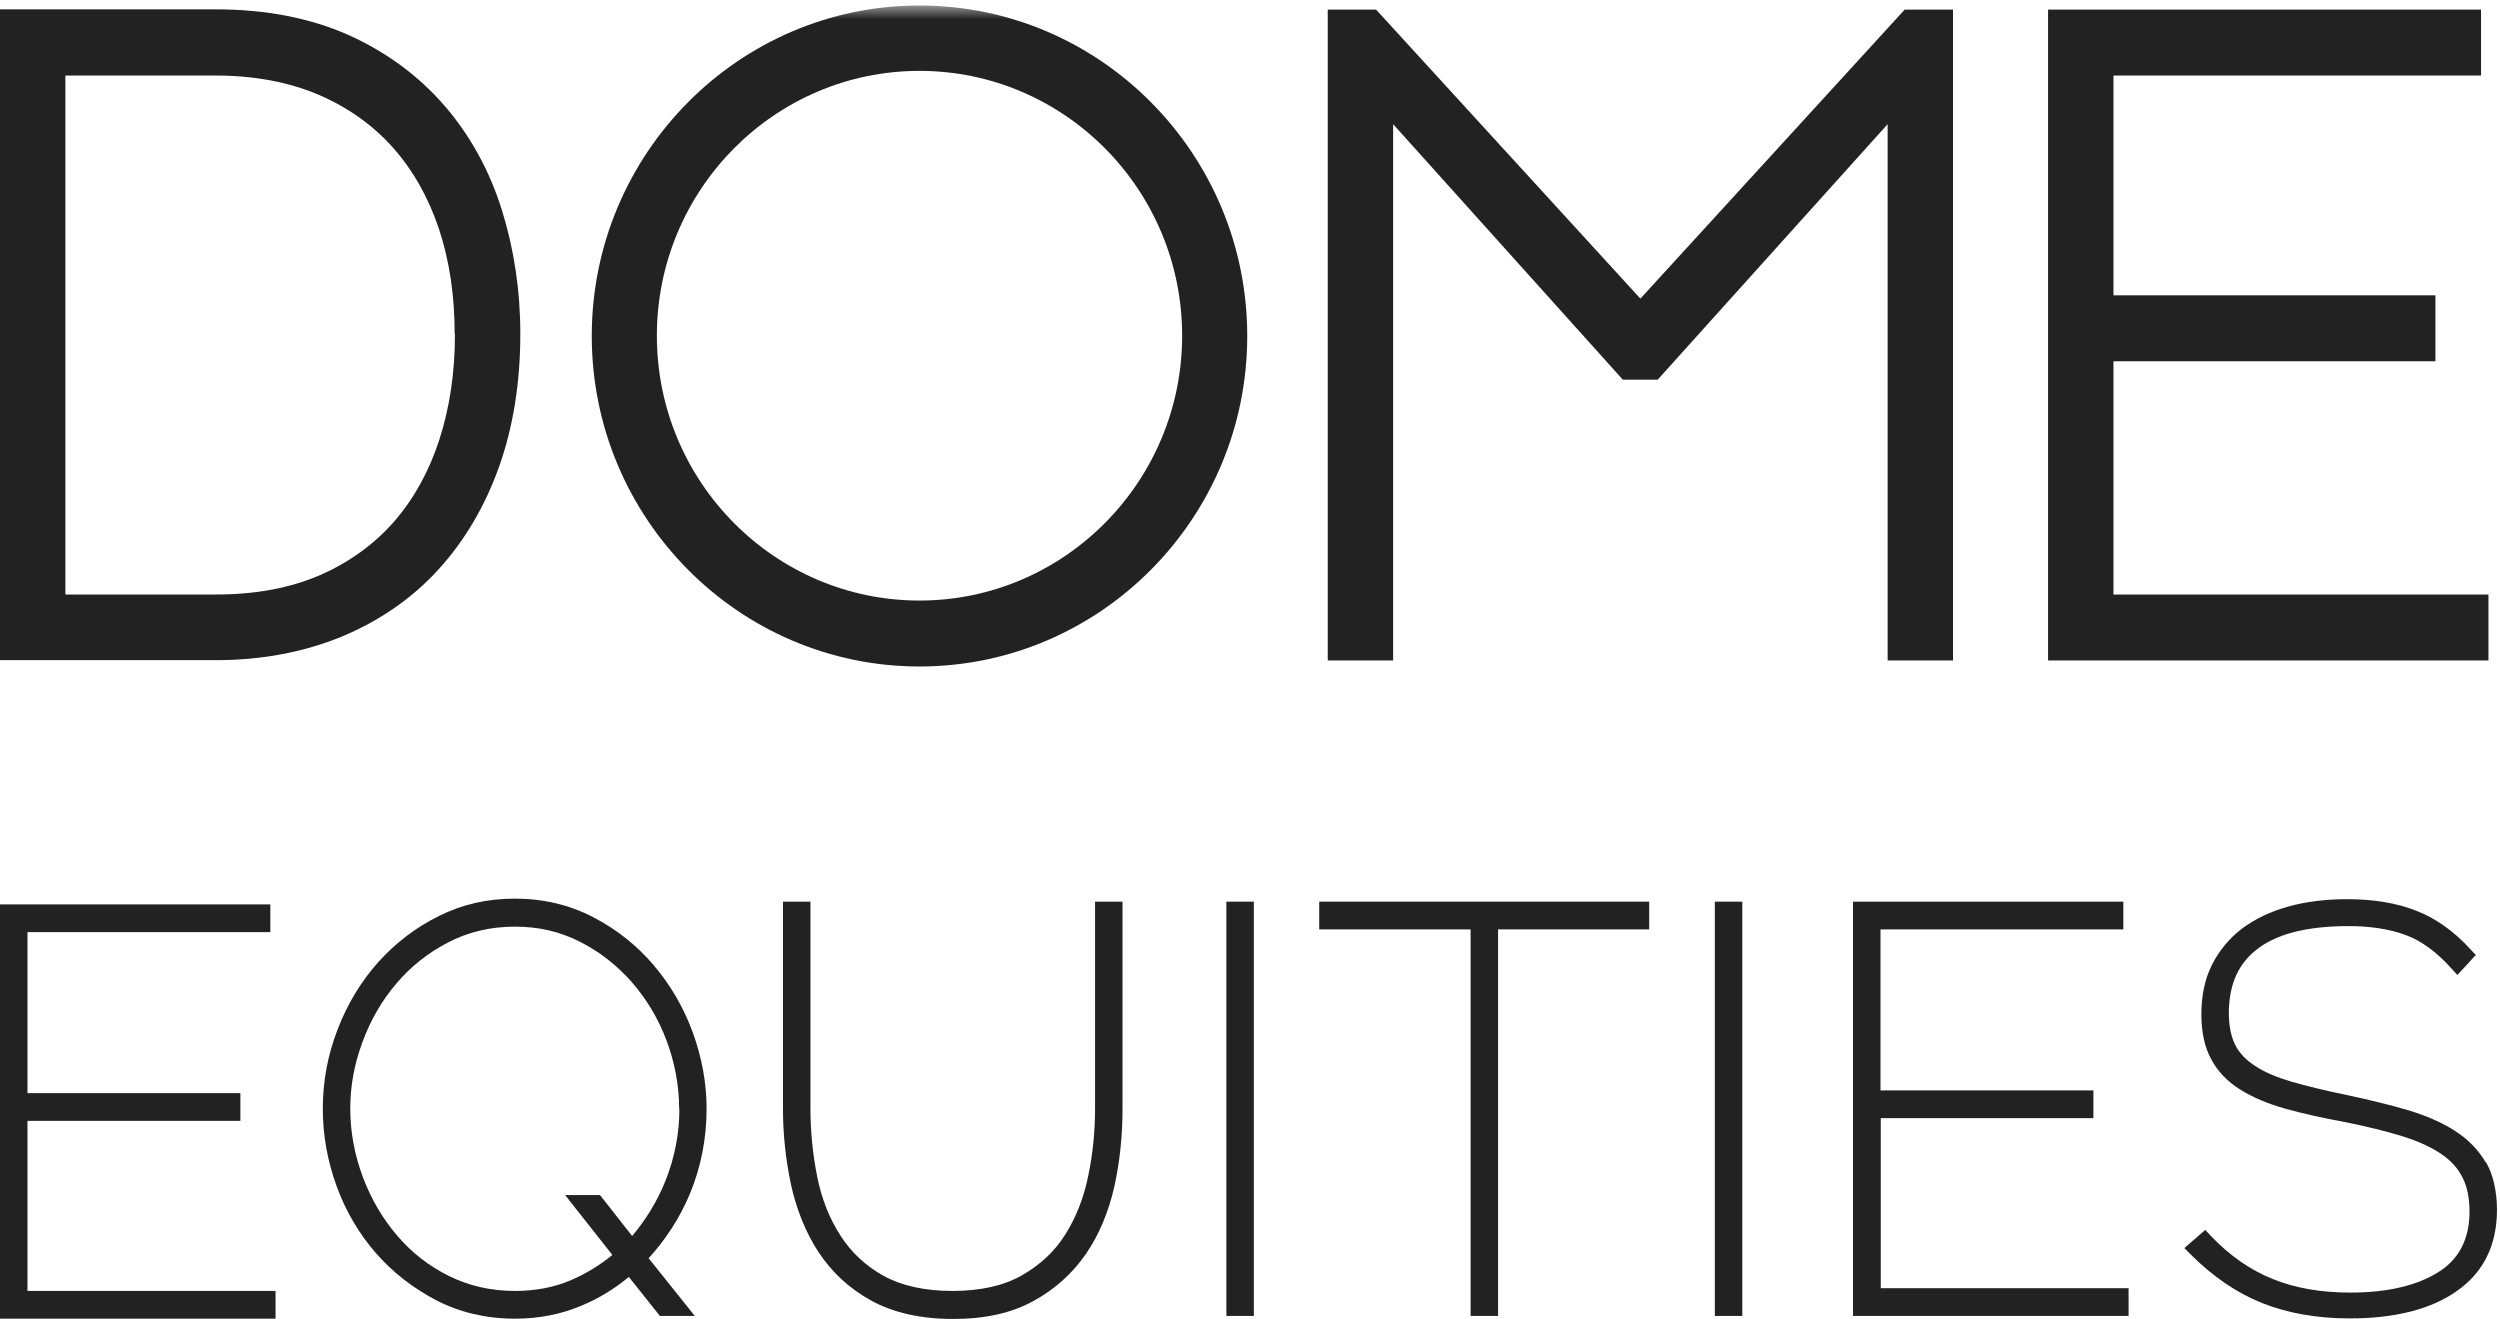
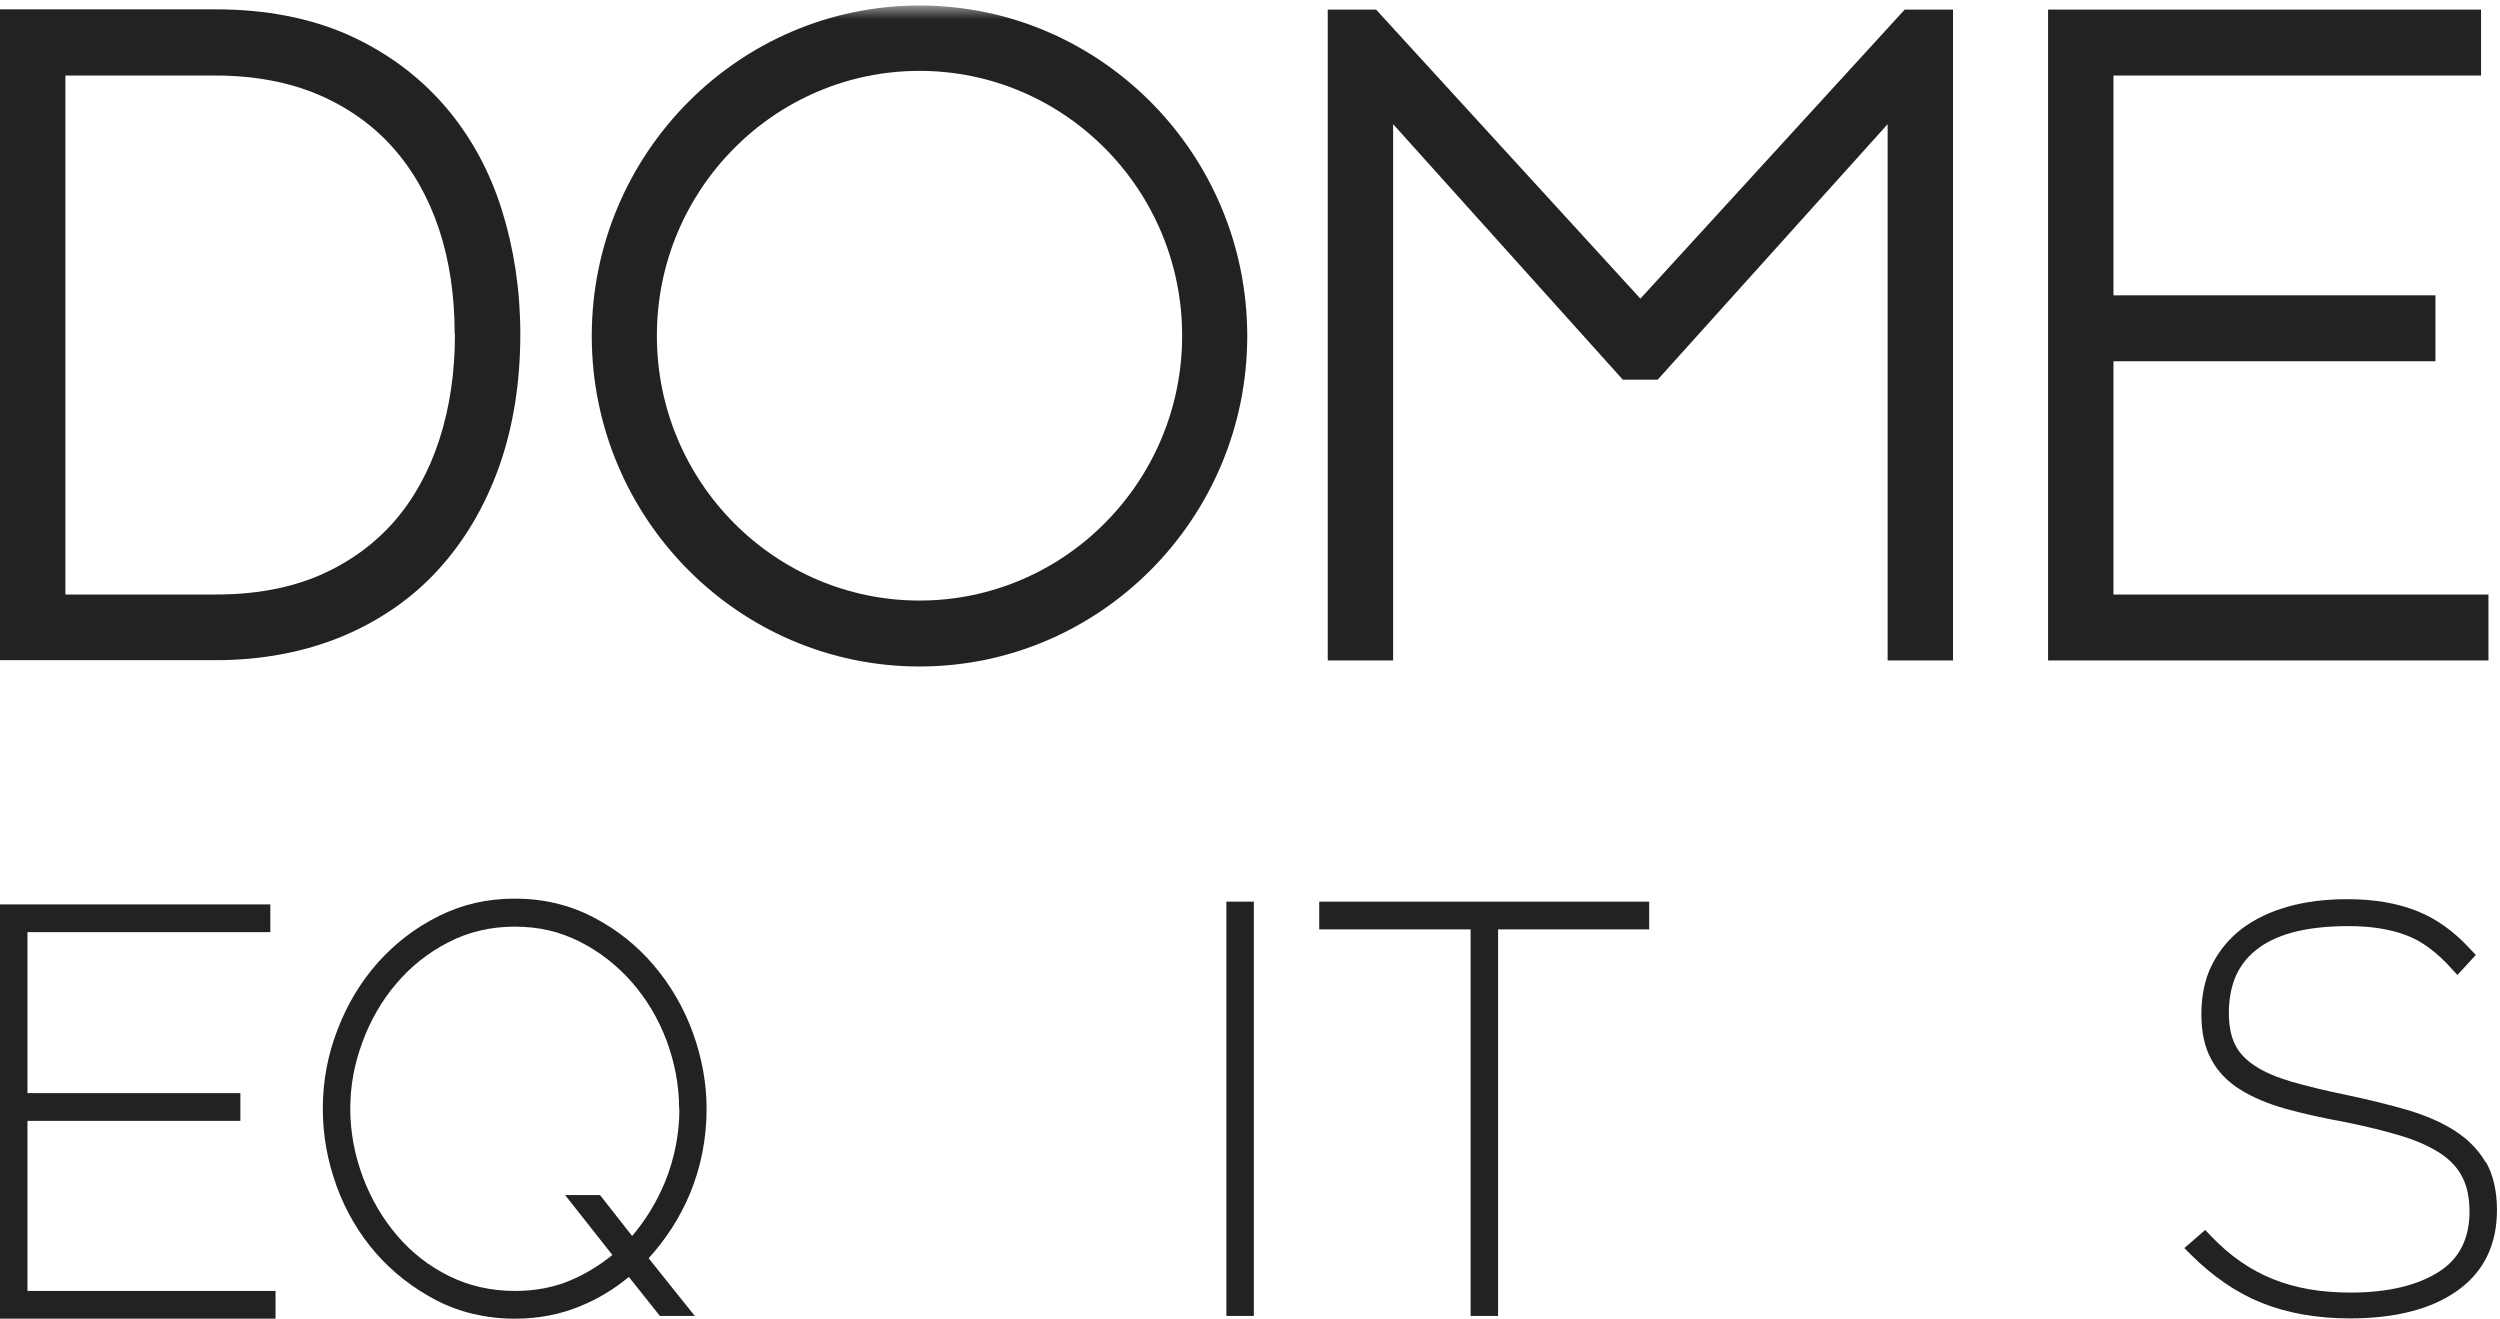
<svg xmlns="http://www.w3.org/2000/svg" id="Layer_1" data-name="Layer 1" viewBox="0 0 91 48">
  <defs>
    <style>
      .cls-1 {
        mask: url(#mask);
      }

      .cls-2 {
        fill: #222;
      }

      .cls-2, .cls-3 {
        fill-rule: evenodd;
        stroke-width: 0px;
      }

      .cls-3 {
        fill: #fff;
      }
    </style>
    <mask id="mask" x="0" y=".2" width="90.88" height="47.8" maskUnits="userSpaceOnUse">
      <g id="mask-2">
        <path id="path-1" class="cls-3" d="m0,.2h90.88v47.8H0" />
      </g>
    </mask>
  </defs>
  <g id="Home-v2">
    <g id="Artboard">
      <g id="Navigation">
        <g id="Dome-Logo">
          <path id="Fill-1" class="cls-2" d="m16.56,12.17c0,1.38-.19,2.67-.57,3.84-.37,1.14-.92,2.14-1.64,2.97-.72.82-1.62,1.48-2.69,1.95-1.08.47-2.35.71-3.79.71H2.38V2.75h5.48c1.4,0,2.66.24,3.74.7,1.07.46,1.98,1.11,2.7,1.92.73.82,1.29,1.81,1.67,2.94.39,1.16.58,2.45.58,3.85m-.36-8.3c-.93-1.08-2.1-1.95-3.49-2.58-1.39-.62-3.02-.94-4.85-.94H0v23.69h7.86c1.66,0,3.19-.29,4.56-.85,1.38-.57,2.57-1.39,3.53-2.44.95-1.04,1.7-2.3,2.22-3.76.51-1.44.77-3.06.77-4.82,0-1.59-.23-3.1-.67-4.51-.45-1.44-1.15-2.71-2.07-3.78" />
          <path id="Fill-3" class="cls-2" d="m59.71,10.87L50.09.35h-1.76v23.69h2.38V4.52l8.36,9.3h1.27l8.37-9.3v19.52h2.38V.35h-1.76l-9.62,10.52Z" />
          <path id="Fill-5" class="cls-2" d="m76.93,21.64v-8.49h11.72v-2.4h-11.72V2.75h13.38V.35h-15.76v23.69h16.03v-2.4h-13.65Z" />
          <g id="Group-9">
            <g class="cls-1">
              <path id="Fill-7" class="cls-2" d="m43.03,12.22c0,5.31-4.29,9.64-9.56,9.64s-9.56-4.32-9.56-9.64,4.29-9.64,9.56-9.64,9.56,4.32,9.56,9.64M33.47.2c-6.58,0-11.93,5.4-11.93,12.03s5.35,12.03,11.93,12.03,11.93-5.4,11.93-12.03S40.05.2,33.47.2" />
            </g>
          </g>
          <path id="Fill-10" class="cls-2" d="m24.73,40.36c0,.89-.17,1.78-.51,2.63-.3.74-.71,1.41-1.21,2l-1.17-1.49h-1.27l1.72,2.18c-.45.37-.94.67-1.49.91-.62.27-1.31.4-2.05.4-.87,0-1.67-.18-2.4-.54-.73-.36-1.36-.85-1.89-1.47-.53-.62-.95-1.33-1.25-2.13-.3-.8-.46-1.64-.46-2.49s.15-1.63.44-2.42c.29-.79.7-1.51,1.23-2.13.52-.62,1.16-1.13,1.9-1.51.73-.38,1.54-.57,2.42-.57s1.63.18,2.35.54c.72.36,1.36.86,1.9,1.47.54.62.97,1.33,1.27,2.13.3.8.46,1.64.46,2.49m1,0c0-.93-.17-1.86-.5-2.77-.33-.91-.81-1.73-1.42-2.45-.61-.72-1.35-1.31-2.2-1.75-.86-.45-1.82-.68-2.85-.68s-1.92.21-2.77.63c-.85.42-1.59.99-2.22,1.69-.62.7-1.12,1.52-1.47,2.44-.36.92-.54,1.89-.54,2.88s.17,1.9.5,2.82c.33.91.82,1.74,1.43,2.44.62.71,1.36,1.28,2.2,1.72.85.44,1.82.67,2.86.67.85,0,1.65-.15,2.39-.46.64-.26,1.23-.62,1.76-1.06l1.13,1.42h1.27l-1.68-2.1c.62-.68,1.13-1.46,1.5-2.34.4-.96.61-2.01.61-3.1" />
-           <path id="Fill-12" class="cls-2" d="m39.86,40.36c0,.82-.08,1.64-.25,2.45-.16.79-.44,1.5-.83,2.12-.38.61-.91,1.11-1.58,1.49-.66.38-1.51.57-2.53.57s-1.85-.19-2.51-.55c-.66-.37-1.18-.86-1.57-1.47-.4-.62-.68-1.33-.84-2.12-.16-.8-.25-1.64-.25-2.49v-7.54h-1v7.54c0,.93.1,1.85.29,2.75.2.91.53,1.74,1,2.46.48.73,1.12,1.33,1.92,1.77.8.44,1.8.67,2.98.67s2.14-.22,2.92-.65c.79-.43,1.43-1.01,1.92-1.72.48-.7.82-1.52,1.03-2.44.2-.9.3-1.86.3-2.84v-7.54h-1v7.54Z" />
          <path id="Fill-14" class="cls-2" d="m44.64,47.9h1v-15.08h-1v15.08Z" />
          <path id="Fill-16" class="cls-2" d="m48.03,33.83h5.5v14.07h1v-14.07h5.5v-1.01h-12.01v1.01Z" />
-           <path id="Fill-17" class="cls-2" d="m62.42,47.9h1v-15.08h-1v15.08Z" />
-           <path id="Fill-18" class="cls-2" d="m68.45,40.7h7.75v-1.01h-7.75v-5.86h8.84v-1.01h-9.84v15.08h10.03v-1.01h-9.02v-6.19Z" />
          <path id="Fill-19" class="cls-2" d="m90.48,42.31c-.27-.46-.65-.85-1.14-1.16-.47-.3-1.05-.55-1.72-.75-.66-.19-1.39-.37-2.19-.54-.79-.16-1.47-.33-2.03-.49-.54-.16-.99-.35-1.33-.58-.32-.21-.56-.46-.71-.76-.15-.3-.23-.69-.23-1.16s.08-.93.24-1.31c.16-.37.4-.7.74-.97.34-.28.79-.5,1.34-.65.56-.15,1.24-.23,2.04-.23s1.51.11,2.09.33c.57.21,1.12.62,1.65,1.21l.22.24.67-.73-.19-.2c-.6-.66-1.26-1.13-1.98-1.41-.71-.28-1.55-.42-2.51-.42-.79,0-1.52.09-2.15.27-.65.18-1.21.45-1.68.8-.47.36-.84.81-1.1,1.33-.26.52-.38,1.13-.38,1.79s.12,1.2.36,1.64c.24.45.6.82,1.07,1.11.45.28,1,.51,1.64.69.61.17,1.33.33,2.14.48.81.16,1.52.34,2.11.52.58.18,1.05.4,1.42.65.35.24.61.53.77.86.17.33.25.75.25,1.24,0,.97-.37,1.71-1.11,2.18-.78.5-1.86.76-3.23.76-1.05,0-2-.16-2.81-.49-.81-.32-1.58-.85-2.27-1.58l-.2-.21-.76.66.23.23c.8.8,1.67,1.4,2.6,1.77.93.37,2,.56,3.2.56,1.63,0,2.94-.33,3.88-.99.98-.68,1.47-1.68,1.47-2.96,0-.69-.14-1.28-.4-1.74" />
          <path id="Fill-20" class="cls-2" d="m1,40.8h7.75v-1.01H1v-5.86h8.84v-1.01H0v15.08h10.03v-1.01H1v-6.19Z" />
        </g>
      </g>
    </g>
  </g>
</svg>